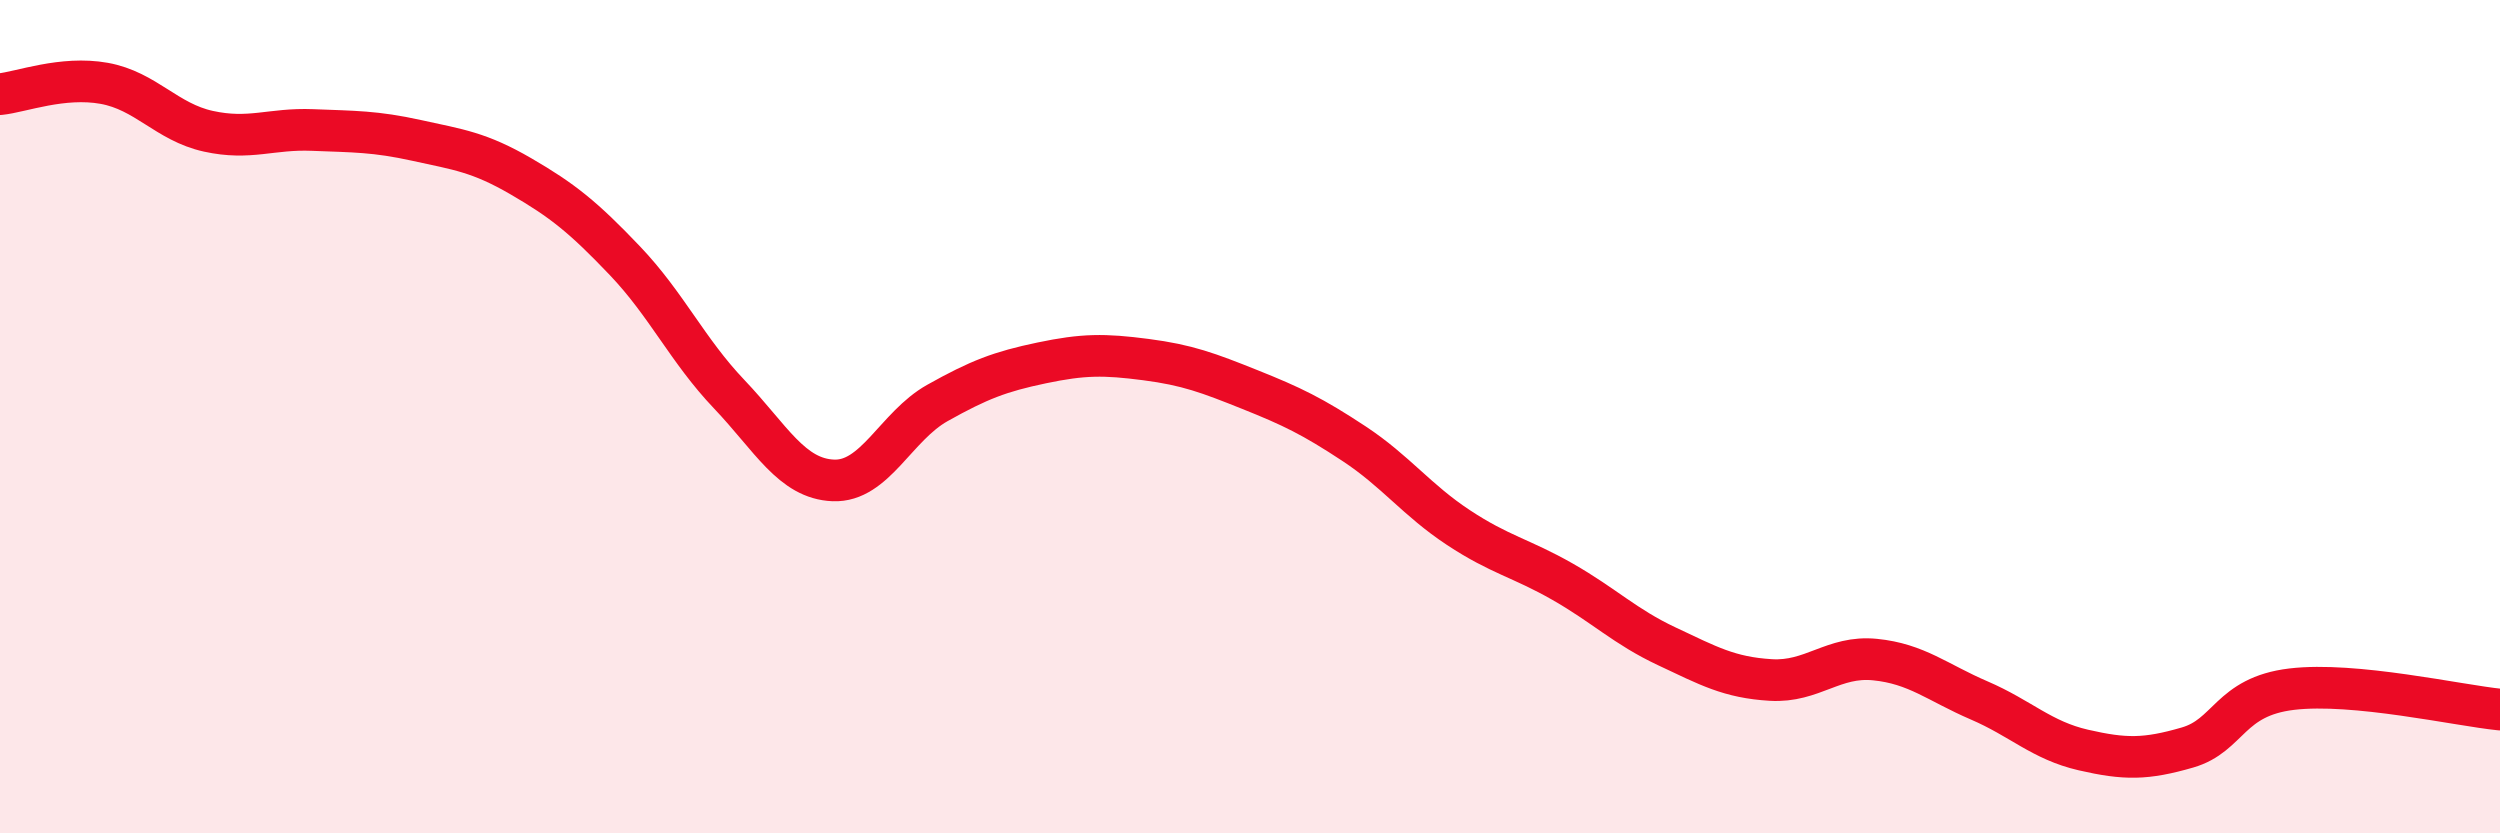
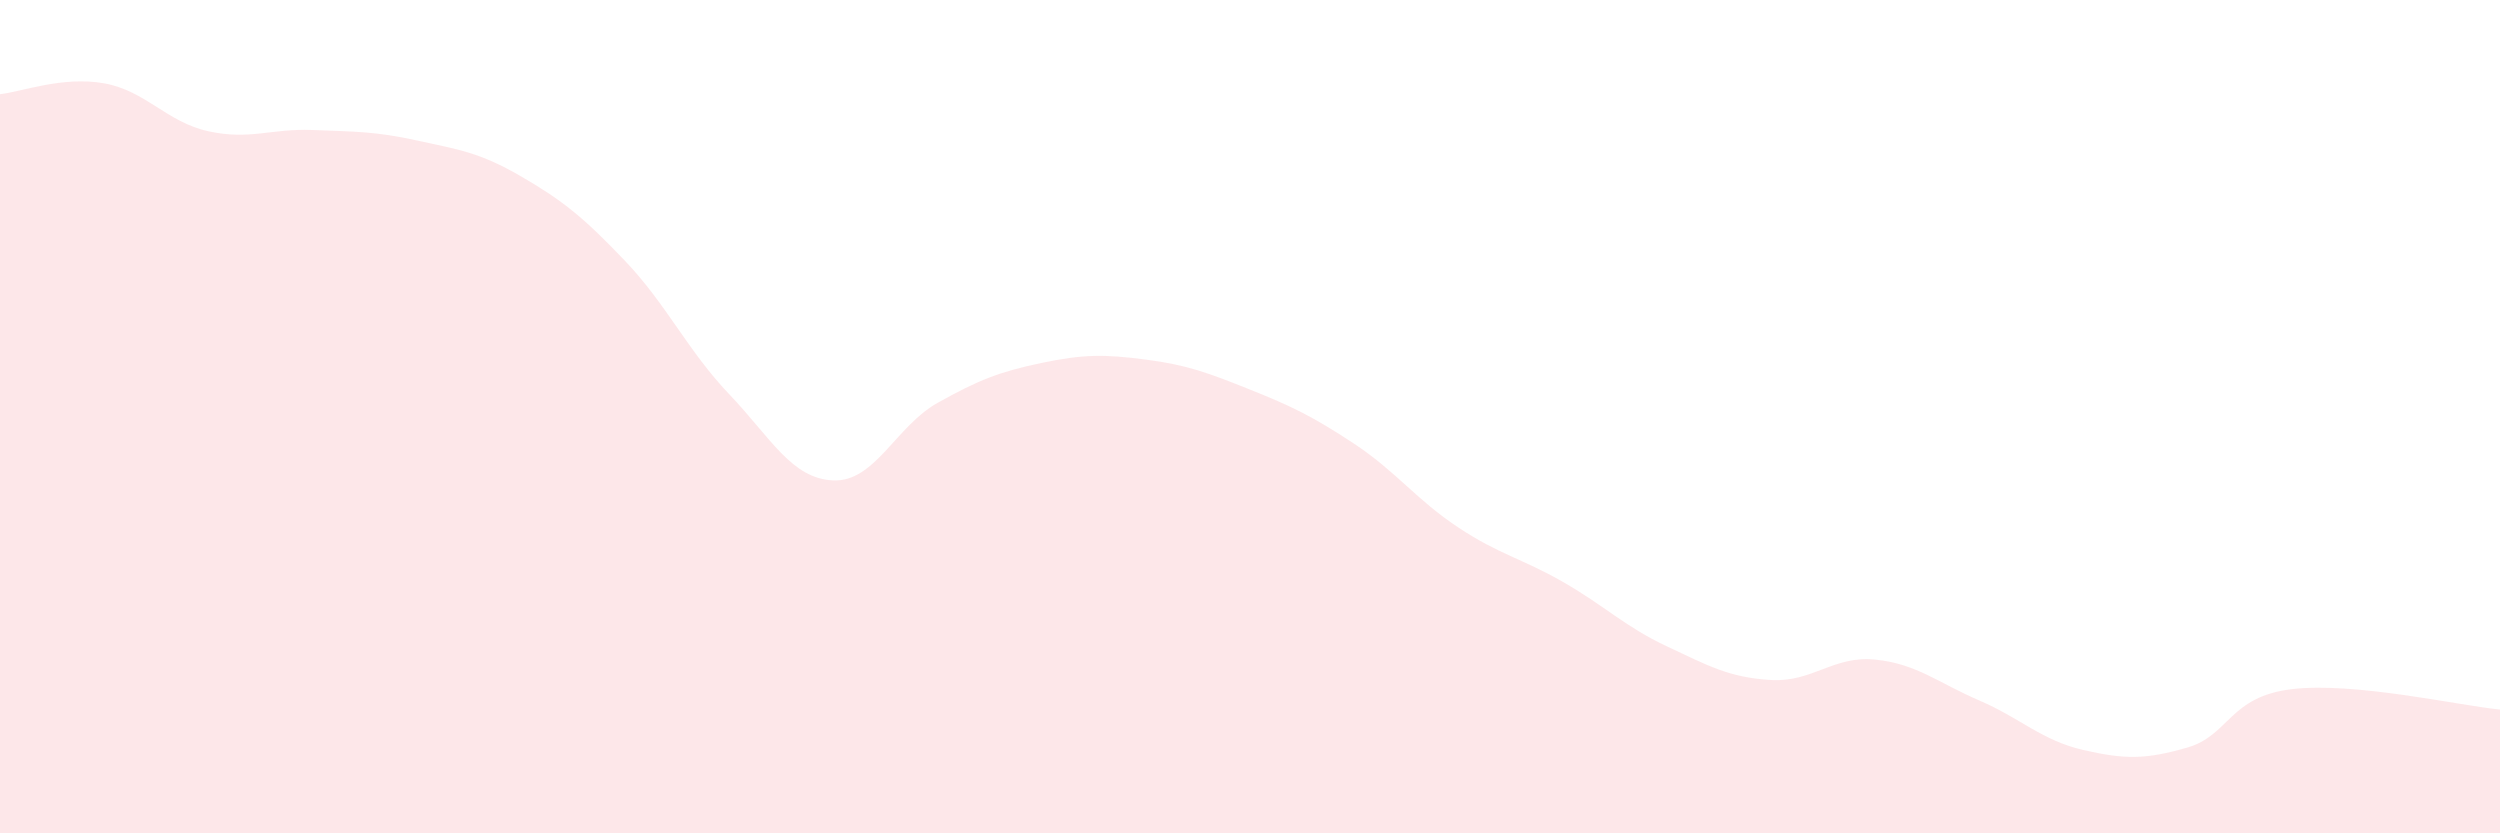
<svg xmlns="http://www.w3.org/2000/svg" width="60" height="20" viewBox="0 0 60 20">
  <path d="M 0,2.26 C 0.5,2.21 1.5,1.82 2.5,2 C 3.5,2.18 4,2.93 5,3.15 C 6,3.37 6.5,3.08 7.5,3.12 C 8.5,3.16 9,3.15 10,3.37 C 11,3.59 11.5,3.65 12.5,4.23 C 13.5,4.81 14,5.21 15,6.26 C 16,7.31 16.5,8.41 17.5,9.46 C 18.5,10.51 19,11.49 20,11.53 C 21,11.57 21.5,10.23 22.5,9.67 C 23.5,9.11 24,8.92 25,8.71 C 26,8.5 26.5,8.5 27.5,8.63 C 28.5,8.76 29,8.95 30,9.35 C 31,9.75 31.5,9.99 32.5,10.65 C 33.5,11.31 34,12 35,12.66 C 36,13.32 36.5,13.39 37.5,13.96 C 38.5,14.53 39,15.04 40,15.51 C 41,15.98 41.5,16.26 42.5,16.32 C 43.5,16.38 44,15.73 45,15.83 C 46,15.93 46.5,16.38 47.5,16.81 C 48.5,17.24 49,17.77 50,18 C 51,18.23 51.5,18.23 52.5,17.94 C 53.5,17.65 53.5,16.72 55,16.54 C 56.5,16.36 59,16.93 60,17.03L60 20L0 20Z" fill="#EB0A25" opacity="0.1" stroke-linecap="round" stroke-linejoin="round" />
-   <path d="M 0,2.26 C 0.5,2.21 1.5,1.82 2.5,2 C 3.5,2.18 4,2.93 5,3.15 C 6,3.37 6.5,3.08 7.5,3.12 C 8.5,3.16 9,3.15 10,3.37 C 11,3.59 11.5,3.65 12.5,4.23 C 13.5,4.81 14,5.21 15,6.26 C 16,7.31 16.5,8.41 17.5,9.46 C 18.5,10.51 19,11.49 20,11.53 C 21,11.57 21.5,10.23 22.5,9.67 C 23.5,9.11 24,8.92 25,8.71 C 26,8.5 26.5,8.5 27.5,8.63 C 28.5,8.76 29,8.95 30,9.35 C 31,9.75 31.5,9.99 32.5,10.65 C 33.5,11.31 34,12 35,12.66 C 36,13.32 36.5,13.39 37.5,13.96 C 38.5,14.53 39,15.04 40,15.51 C 41,15.98 41.5,16.26 42.5,16.32 C 43.5,16.38 44,15.73 45,15.83 C 46,15.93 46.5,16.38 47.5,16.81 C 48.5,17.24 49,17.77 50,18 C 51,18.23 51.5,18.23 52.5,17.94 C 53.5,17.65 53.5,16.72 55,16.54 C 56.5,16.36 59,16.93 60,17.03" stroke="#EB0A25" stroke-width="1" fill="none" stroke-linecap="round" stroke-linejoin="round" />
</svg>